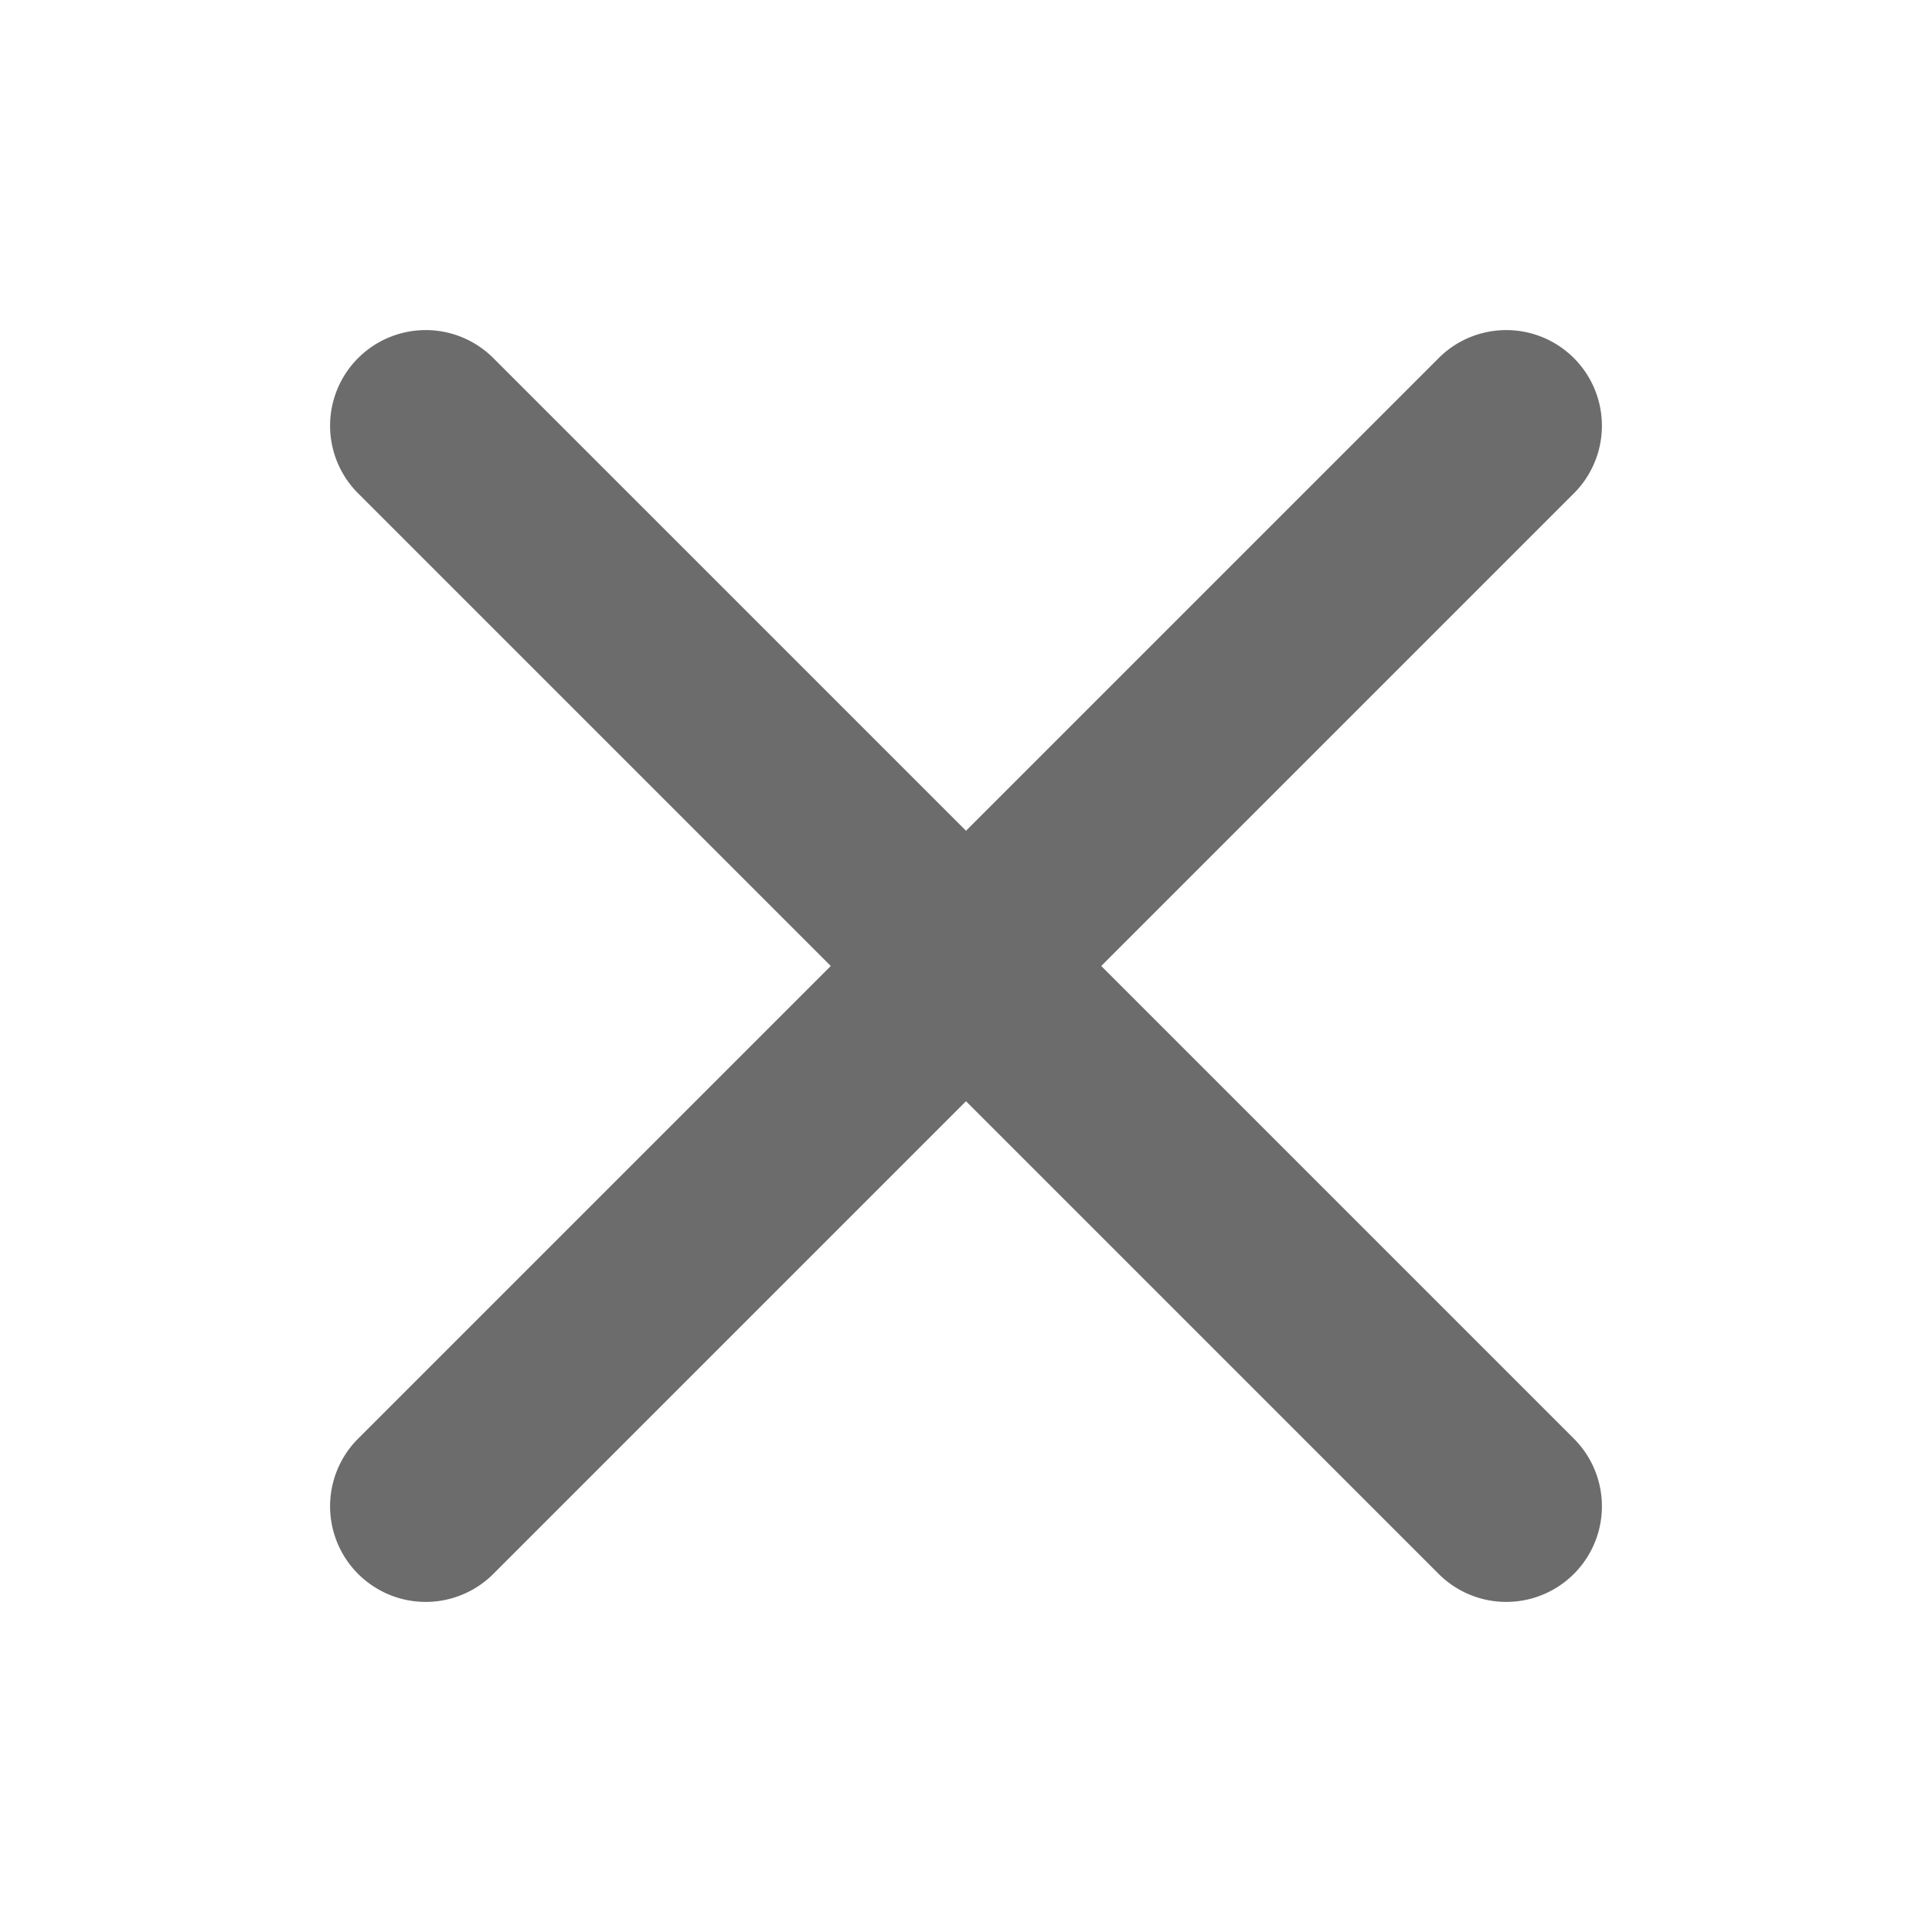
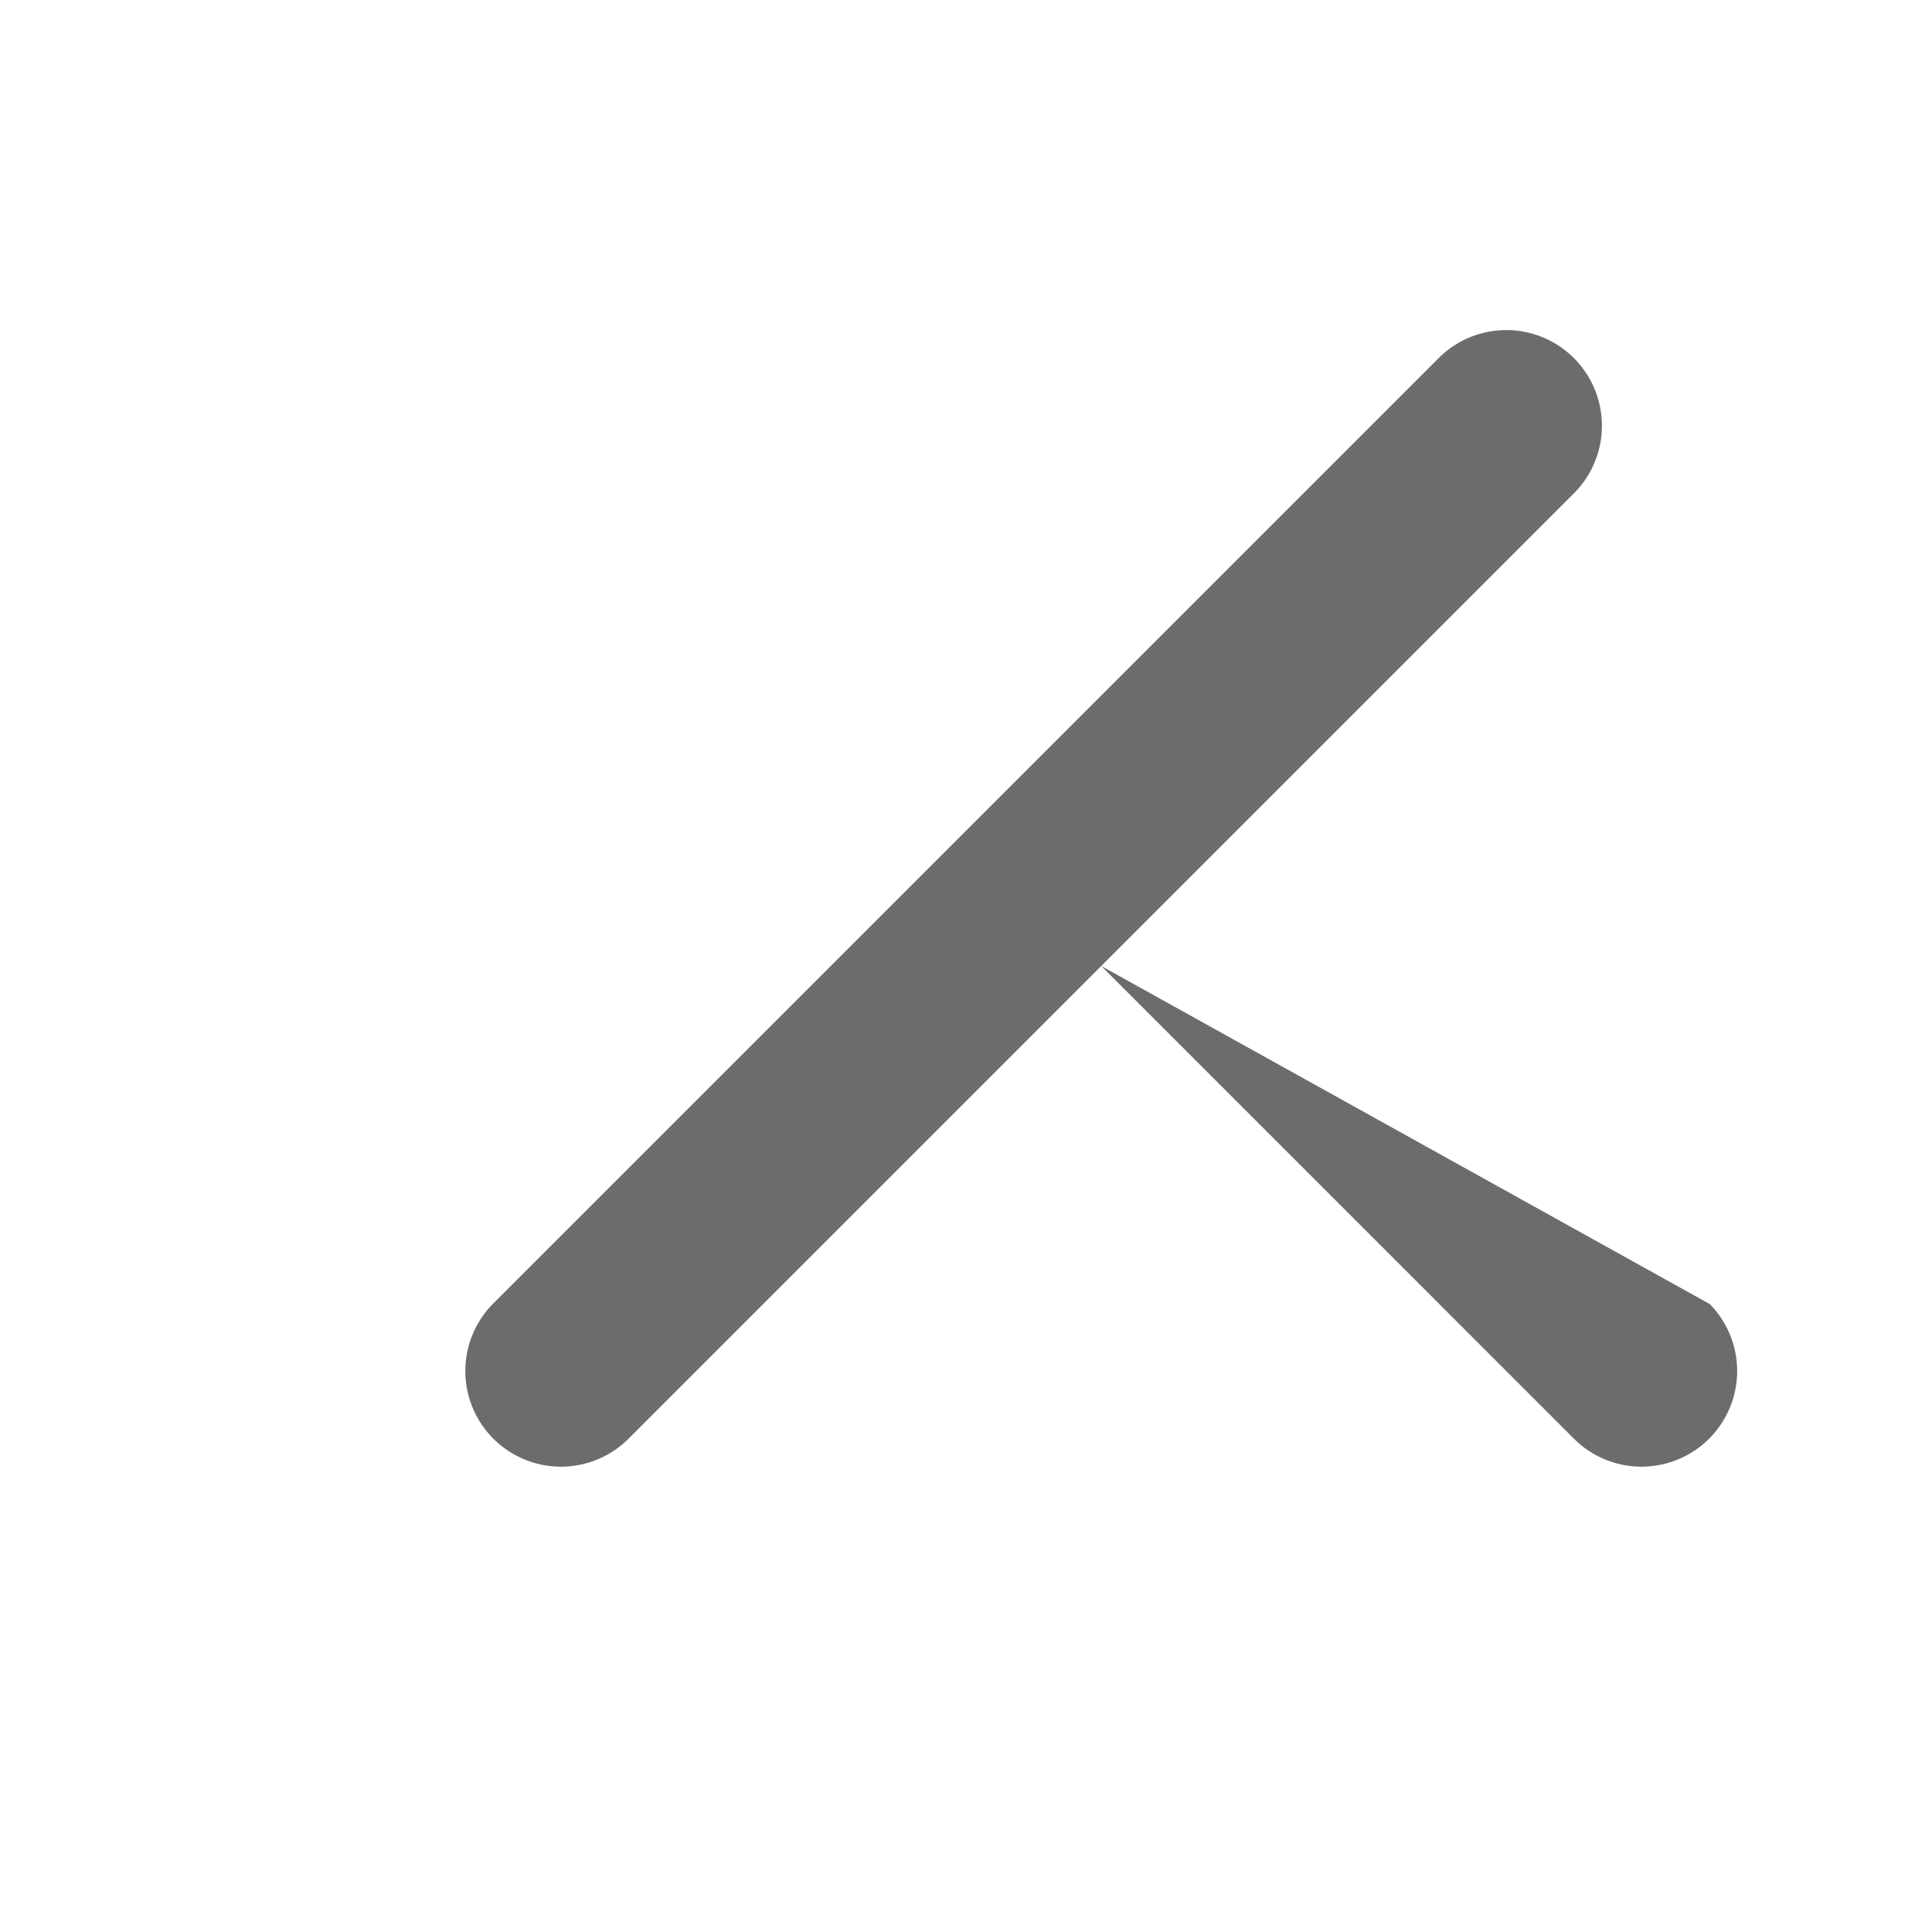
<svg xmlns="http://www.w3.org/2000/svg" data-name="Layer 1" viewBox="0 0 200 200">
-   <path d="m114 100 49-49a9.9 9.9 0 0 0-14-14l-49 49-49-49a9.9 9.9 0 0 0-14 14l49 49-49 49a9.9 9.9 0 0 0 14 14l49-49 49 49a9.9 9.9 0 0 0 14-14Z" fill="#6c6c6c" class="fill-000000" />
+   <path d="m114 100 49-49a9.9 9.9 0 0 0-14-14l-49 49-49-49l49 49-49 49a9.9 9.9 0 0 0 14 14l49-49 49 49a9.9 9.9 0 0 0 14-14Z" fill="#6c6c6c" class="fill-000000" />
</svg>